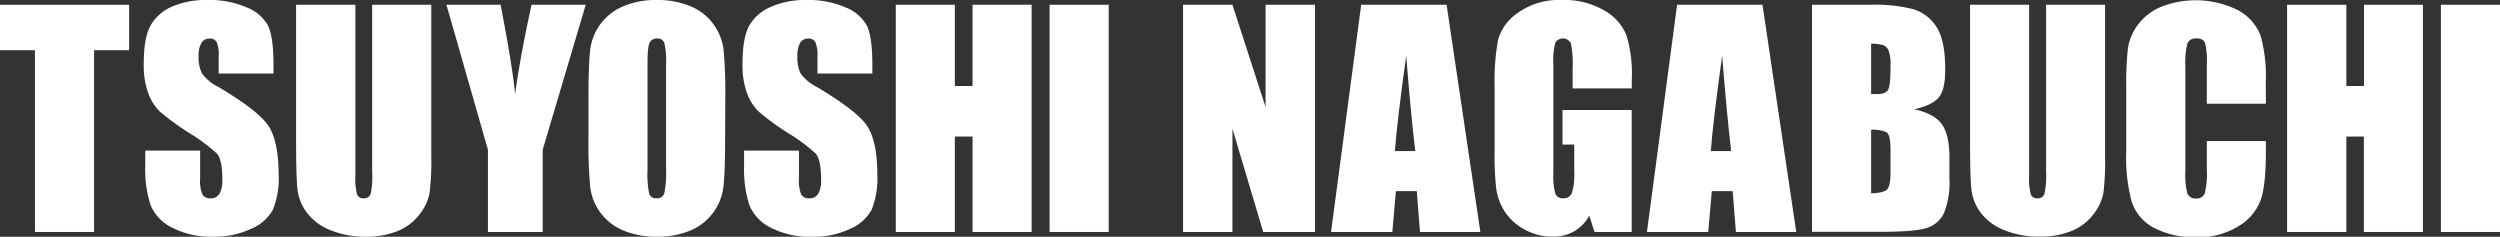
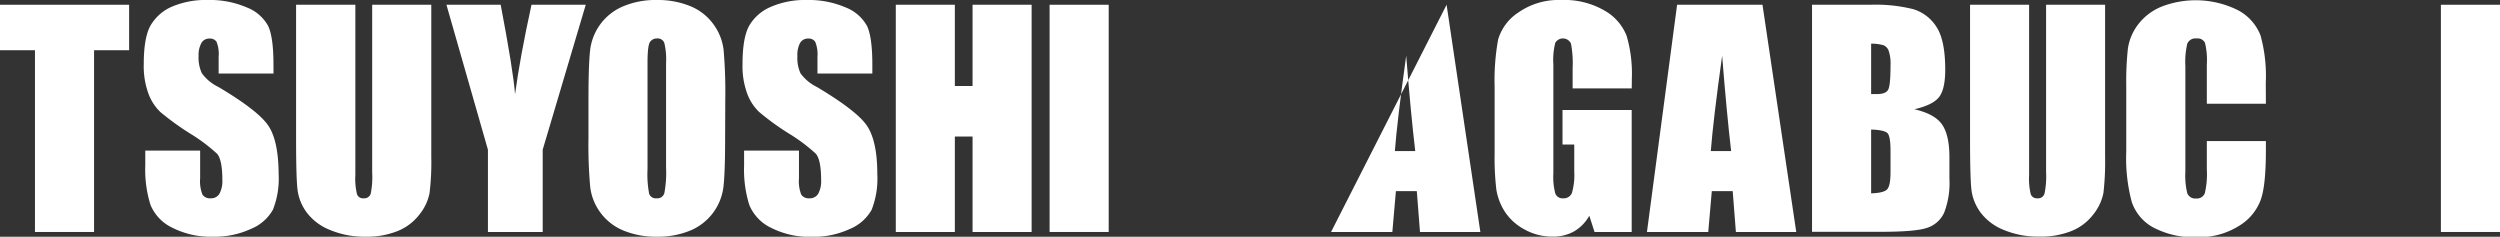
<svg xmlns="http://www.w3.org/2000/svg" viewBox="0 0 478.4 45.3">
  <rect x="0" y="0" width="478.4" height="45.3" fill="#333333" stroke="none" />
  <defs>
    <style>.cls-1{fill:#fff;}</style>
  </defs>
  <g id="レイヤー_2" data-name="レイヤー 2">
    <g id="LOGO">
      <path class="cls-1" d="M24.71.91v8.7H18V44.39H6.69V9.61H0V.91Z" />
      <path class="cls-1" d="M52.34,14.07H41.84V10.85A6.3,6.3,0,0,0,41.44,8a1.48,1.48,0,0,0-1.35-.62,1.71,1.71,0,0,0-1.54.83A4.85,4.85,0,0,0,38,10.72,7.09,7.09,0,0,0,38.62,14a8.4,8.4,0,0,0,3.19,2.65q7.55,4.49,9.51,7.36t2,9.26a16.18,16.18,0,0,1-1.09,6.85A8.45,8.45,0,0,1,48,43.81a16.53,16.53,0,0,1-7.25,1.49A16.28,16.28,0,0,1,33,43.59a8.44,8.44,0,0,1-4.2-4.38,22.49,22.49,0,0,1-1-7.55V28.82h10.5v5.29a6.87,6.87,0,0,0,.45,3.14,1.72,1.72,0,0,0,1.57.7A1.85,1.85,0,0,0,42,37.06a5.13,5.13,0,0,0,.55-2.63c0-2.56-.35-4.24-1-5a33.17,33.17,0,0,0-5.29-3.95,51.4,51.4,0,0,1-5.59-4.06,9.34,9.34,0,0,1-2.26-3.49,15.32,15.32,0,0,1-.9-5.69q0-5,1.27-7.31A8.67,8.67,0,0,1,32.84,1.3,16.43,16.43,0,0,1,39.72,0a17.86,17.86,0,0,1,7.5,1.42A7.86,7.86,0,0,1,51.33,5q1,2.16,1,7.34Z" />
      <path class="cls-1" d="M82.53.91V30a49.23,49.23,0,0,1-.33,6.94A9.37,9.37,0,0,1,80.3,41a9.93,9.93,0,0,1-4.18,3.2A15.81,15.81,0,0,1,70,45.3,17.15,17.15,0,0,1,63.14,44a10.31,10.31,0,0,1-4.46-3.36,9.25,9.25,0,0,1-1.75-4.37c-.18-1.53-.27-4.74-.27-9.65V.91H68V33.52a12.61,12.61,0,0,0,.31,3.63,1.21,1.21,0,0,0,1.25.8,1.3,1.3,0,0,0,1.38-.88A16,16,0,0,0,71.22,33V.91Z" />
      <path class="cls-1" d="M112.09.91l-8.24,27.74V44.39H93.37V28.65L85.43.91H95.81q2.43,12.74,2.75,17.14.93-7,3.15-17.14Z" />
      <path class="cls-1" d="M138.76,26.37q0,6.55-.31,9.28a10.4,10.4,0,0,1-6.32,8.45,16.1,16.1,0,0,1-6.45,1.2,16.41,16.41,0,0,1-6.27-1.14,10.34,10.34,0,0,1-4.47-3.42,10.22,10.22,0,0,1-2-5,89.62,89.62,0,0,1-.33-9.4V18.93c0-4.37.11-7.46.31-9.28a10.4,10.4,0,0,1,6.33-8.44A15.88,15.88,0,0,1,125.68,0,16.37,16.37,0,0,1,132,1.14a10.17,10.17,0,0,1,4.47,3.43,10.3,10.3,0,0,1,2,5,93.56,93.56,0,0,1,.32,9.4Zm-11.3-14.29a13.6,13.6,0,0,0-.34-3.88,1.34,1.34,0,0,0-1.38-.84,1.56,1.56,0,0,0-1.36.68c-.31.46-.47,1.81-.47,4V32.39a19.69,19.69,0,0,0,.31,4.67,1.34,1.34,0,0,0,1.44.89,1.38,1.38,0,0,0,1.47-1,21,21,0,0,0,.33-4.86Z" />
      <path class="cls-1" d="M166.93,14.07h-10.5V10.85A6.3,6.3,0,0,0,156,8a1.47,1.47,0,0,0-1.34-.62,1.73,1.73,0,0,0-1.55.83,4.85,4.85,0,0,0-.52,2.53,7.09,7.09,0,0,0,.59,3.28,8.49,8.49,0,0,0,3.19,2.65c5,3,8.2,5.44,9.51,7.36s2,5,2,9.26a16.36,16.36,0,0,1-1.08,6.85,8.52,8.52,0,0,1-4.21,3.69,16.53,16.53,0,0,1-7.25,1.49,16.31,16.31,0,0,1-7.75-1.71,8.44,8.44,0,0,1-4.2-4.38,22.53,22.53,0,0,1-1-7.55V28.82h10.5v5.29a7.06,7.06,0,0,0,.44,3.14,1.73,1.73,0,0,0,1.57.7,1.85,1.85,0,0,0,1.68-.89,5,5,0,0,0,.55-2.63c0-2.56-.35-4.24-1-5a32.68,32.68,0,0,0-5.29-3.95,49.94,49.94,0,0,1-5.58-4.06,9.36,9.36,0,0,1-2.27-3.49,15.32,15.32,0,0,1-.9-5.69q0-5,1.27-7.31a8.65,8.65,0,0,1,4.13-3.61A16.35,16.35,0,0,1,154.31,0a17.91,17.91,0,0,1,7.51,1.42A7.94,7.94,0,0,1,165.93,5q1,2.16,1,7.34Z" />
      <path class="cls-1" d="M197.41.91V44.39h-11.3V26.13h-3.39V44.39h-11.3V.91h11.3V16.46h3.39V.91Z" />
      <path class="cls-1" d="M212.16.91V44.39H200.85V.91Z" />
-       <path class="cls-1" d="M251.64.91V44.39h-9.91l-5.89-19.76V44.39h-9.45V.91h9.45l6.34,19.58V.91Z" />
-       <path class="cls-1" d="M276.82.91l6.46,43.48H271.73l-.61-7.81h-4l-.68,7.81H254.71L260.48.91Zm-6,28q-.87-7.39-1.73-18.26-1.73,12.48-2.17,18.26Z" />
+       <path class="cls-1" d="M276.82.91l6.46,43.48H271.73l-.61-7.81h-4l-.68,7.81H254.71Zm-6,28q-.87-7.39-1.73-18.26-1.73,12.48-2.17,18.26Z" />
      <path class="cls-1" d="M312.25,16.92H300.94V13a19.82,19.82,0,0,0-.32-4.67,1.7,1.7,0,0,0-3-.14,13.26,13.26,0,0,0-.37,4.14V33.17a12.5,12.5,0,0,0,.37,3.85,1.47,1.47,0,0,0,1.51.93,1.67,1.67,0,0,0,1.68-1.05,12.43,12.43,0,0,0,.44-4.08V27.66H299V21.05h13.24V44.39h-7.11l-1-3.11a7.94,7.94,0,0,1-2.92,3,8.23,8.23,0,0,1-4.15,1,10.84,10.84,0,0,1-5.34-1.38,10.22,10.22,0,0,1-3.77-3.42,10.93,10.93,0,0,1-1.62-4.29,52.25,52.25,0,0,1-.32-6.72V16.57a43.85,43.85,0,0,1,.67-9,9.33,9.33,0,0,1,3.86-5.17A13.47,13.47,0,0,1,298.74,0,15.32,15.32,0,0,1,307,2a9.6,9.6,0,0,1,4.27,4.85,25.72,25.72,0,0,1,1,8.15Z" />
      <path class="cls-1" d="M337.27.91l6.46,43.48H332.18l-.61-7.81h-4l-.68,7.81H315.16L320.93.91Zm-6,28q-.86-7.39-1.72-18.26-1.73,12.48-2.17,18.26Z" />
      <path class="cls-1" d="M346.75.91H358a29.5,29.5,0,0,1,8.1.84,8,8,0,0,1,4.44,3.36q1.69,2.53,1.7,8.18,0,3.81-1.2,5.31t-4.71,2.31q3.92.89,5.32,2.94t1.39,6.3v4a15.83,15.83,0,0,1-1,6.53,5.41,5.41,0,0,1-3.21,2.9q-2.19.78-9,.78H346.75Zm11.31,7.44V18l1.13,0c1.11,0,1.81-.27,2.12-.82s.46-2.1.46-4.68a7.55,7.55,0,0,0-.38-2.86,1.83,1.83,0,0,0-1-1A9,9,0,0,0,358.06,8.35Zm0,16.44V37c1.59-.05,2.61-.3,3.05-.75s.66-1.55.66-3.3V28.84c0-1.86-.2-3-.6-3.38S359.74,24.84,358.06,24.79Z" />
      <path class="cls-1" d="M402.83.91V30a51.31,51.31,0,0,1-.32,6.94A9.51,9.51,0,0,1,400.6,41a9.93,9.93,0,0,1-4.18,3.2,15.81,15.81,0,0,1-6.11,1.08A17.18,17.18,0,0,1,383.44,44,10.31,10.31,0,0,1,379,40.66a9.25,9.25,0,0,1-1.75-4.37c-.17-1.53-.26-4.74-.26-9.65V.91h11.3V33.52a12.61,12.61,0,0,0,.31,3.63,1.22,1.22,0,0,0,1.25.8,1.29,1.29,0,0,0,1.38-.88,16,16,0,0,0,.31-4.12V.91Z" />
      <path class="cls-1" d="M433.6,19.85H422.3V12.29a13.56,13.56,0,0,0-.36-4.11,1.56,1.56,0,0,0-1.6-.82,1.68,1.68,0,0,0-1.78,1,15.25,15.25,0,0,0-.37,4.3V32.84a14.22,14.22,0,0,0,.37,4.14,1.62,1.62,0,0,0,1.7,1,1.6,1.6,0,0,0,1.65-1,15.84,15.84,0,0,0,.39-4.55V27h11.3v1.7c0,4.5-.31,7.69-1,9.57a9.77,9.77,0,0,1-4.22,5,14.37,14.37,0,0,1-8,2.12,16.67,16.67,0,0,1-8.19-1.79,8.74,8.74,0,0,1-4.27-5A32.58,32.58,0,0,1,406.88,29V16.25a57.41,57.41,0,0,1,.32-7,10,10,0,0,1,1.92-4.53,10.73,10.73,0,0,1,4.44-3.42,18.11,18.11,0,0,1,14.75.68,9.24,9.24,0,0,1,4.27,4.82,28.94,28.94,0,0,1,1,9Z" />
-       <path class="cls-1" d="M463.65.91V44.39h-11.3V26.13H449V44.39H437.66V.91H449V16.46h3.38V.91Z" />
      <path class="cls-1" d="M478.4.91V44.39H467.09V.91Z" />
    </g>
  </g>
</svg>